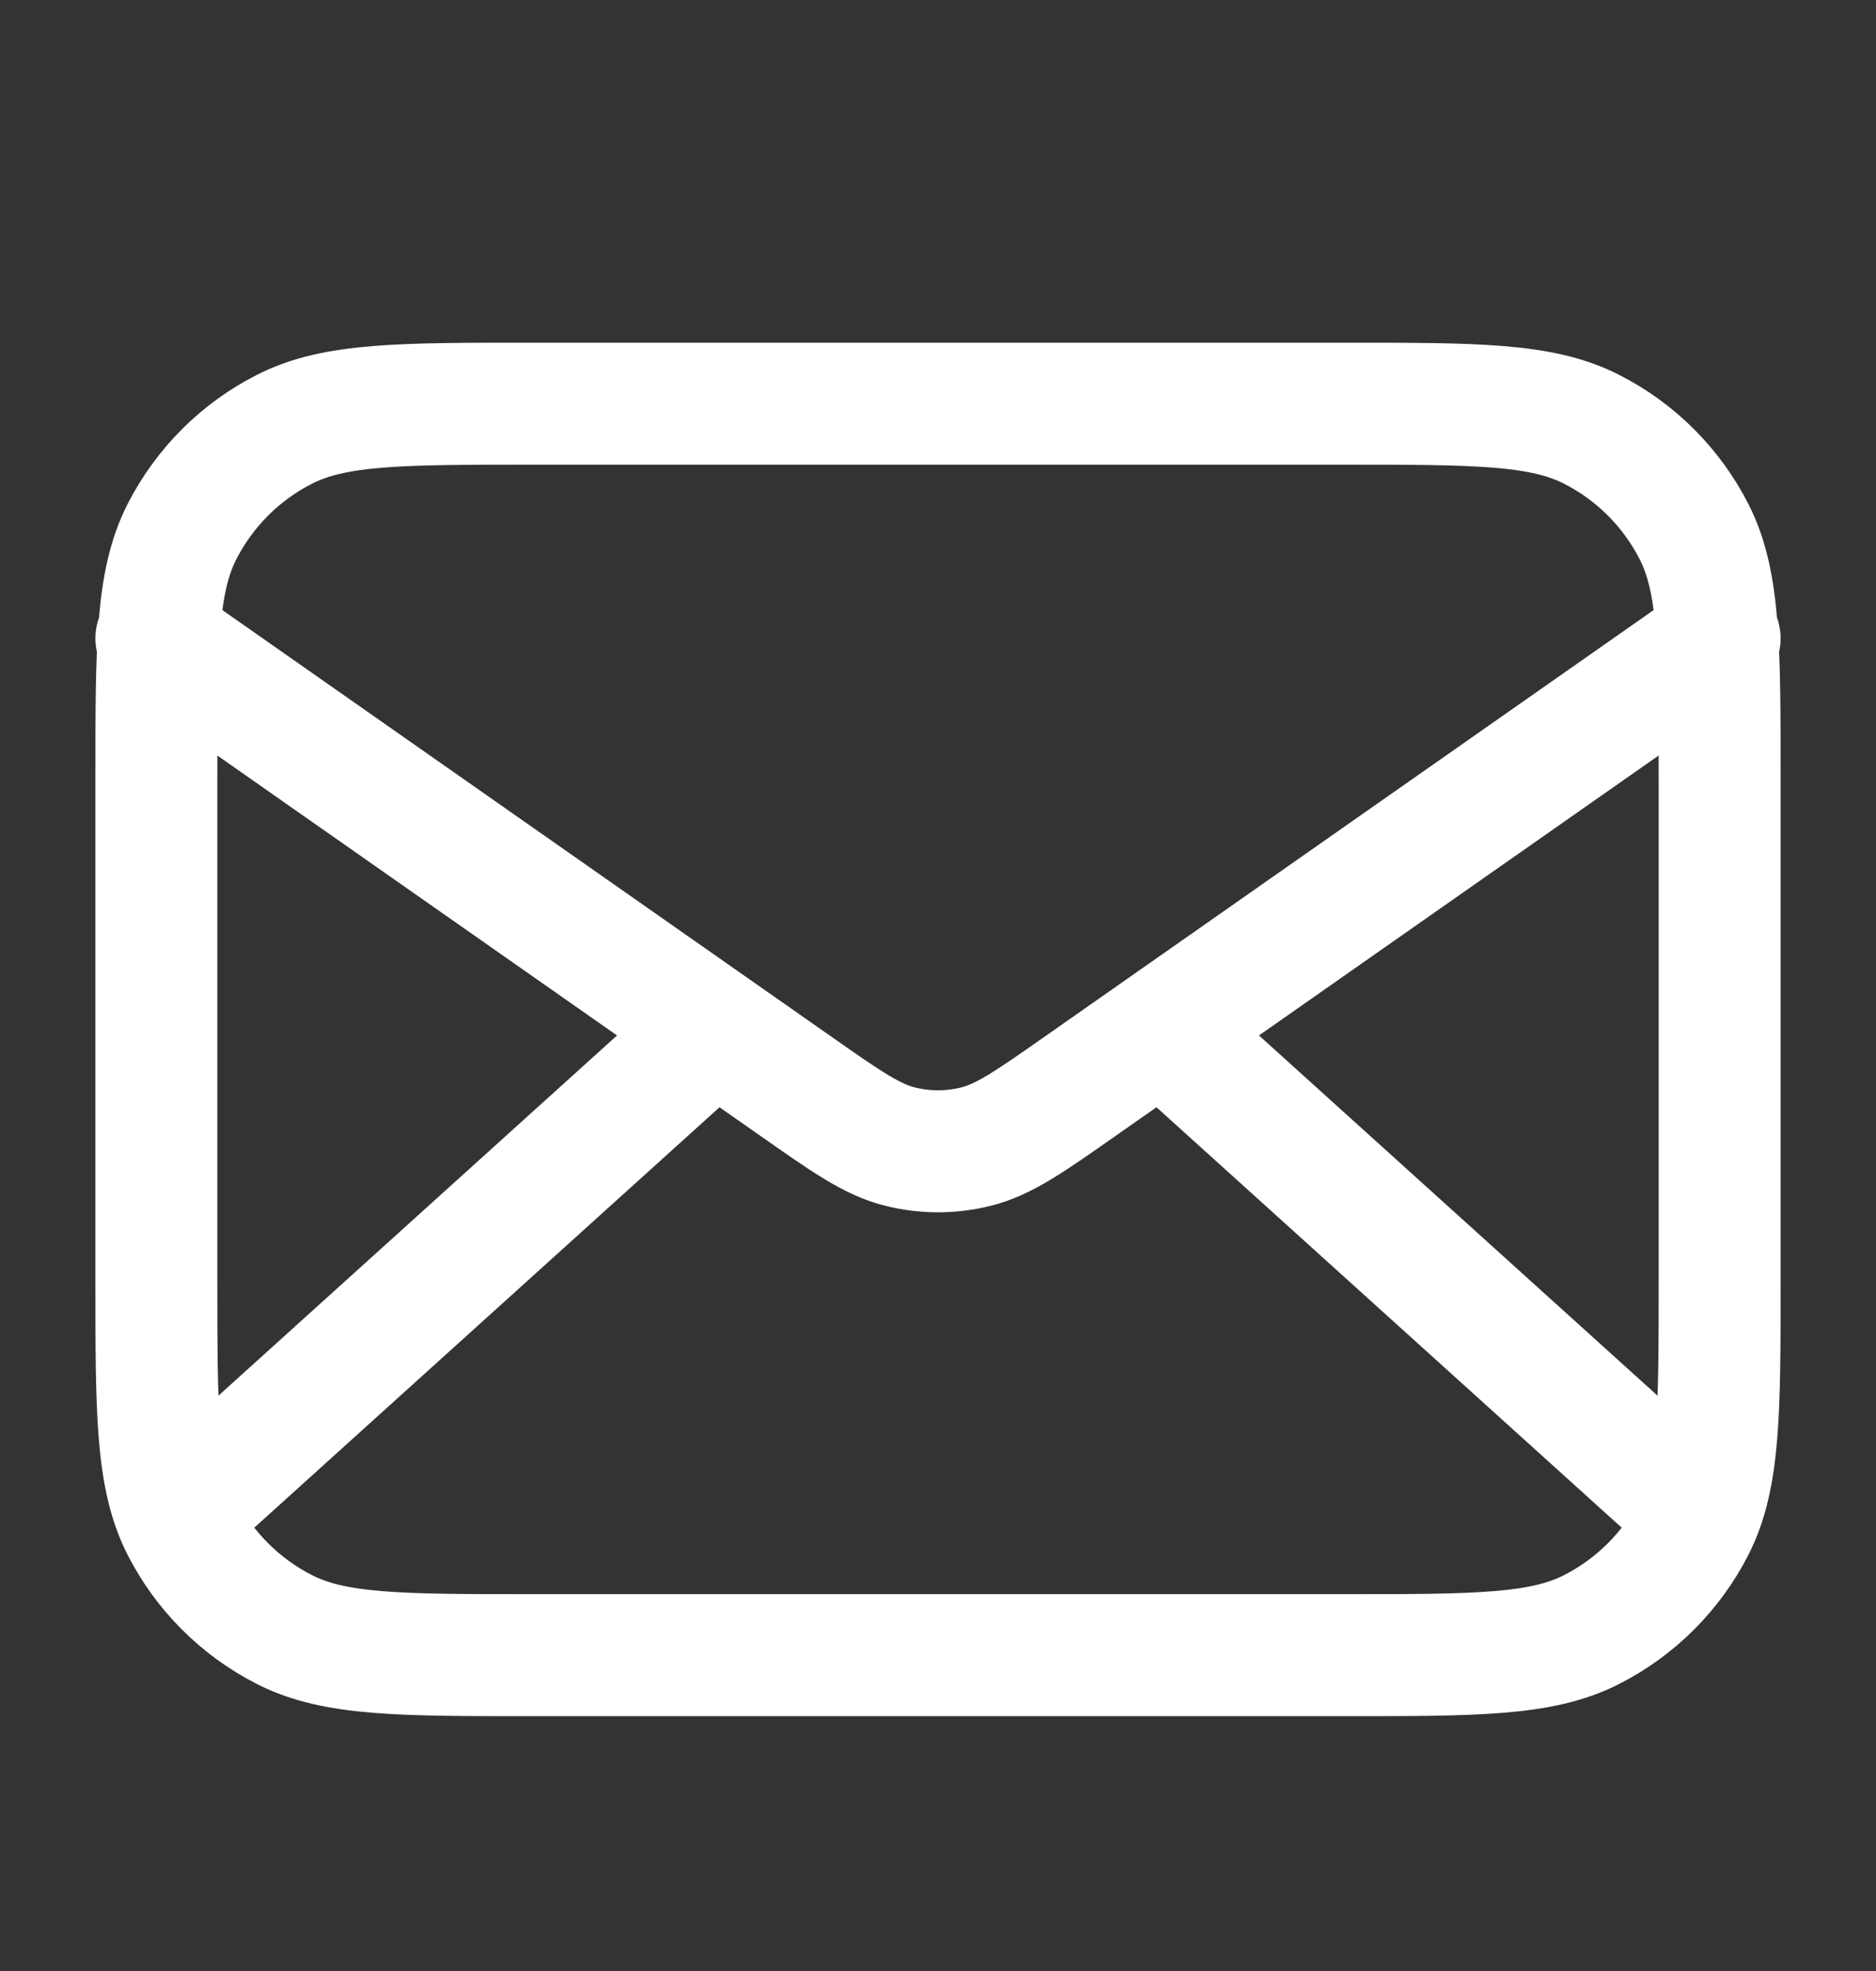
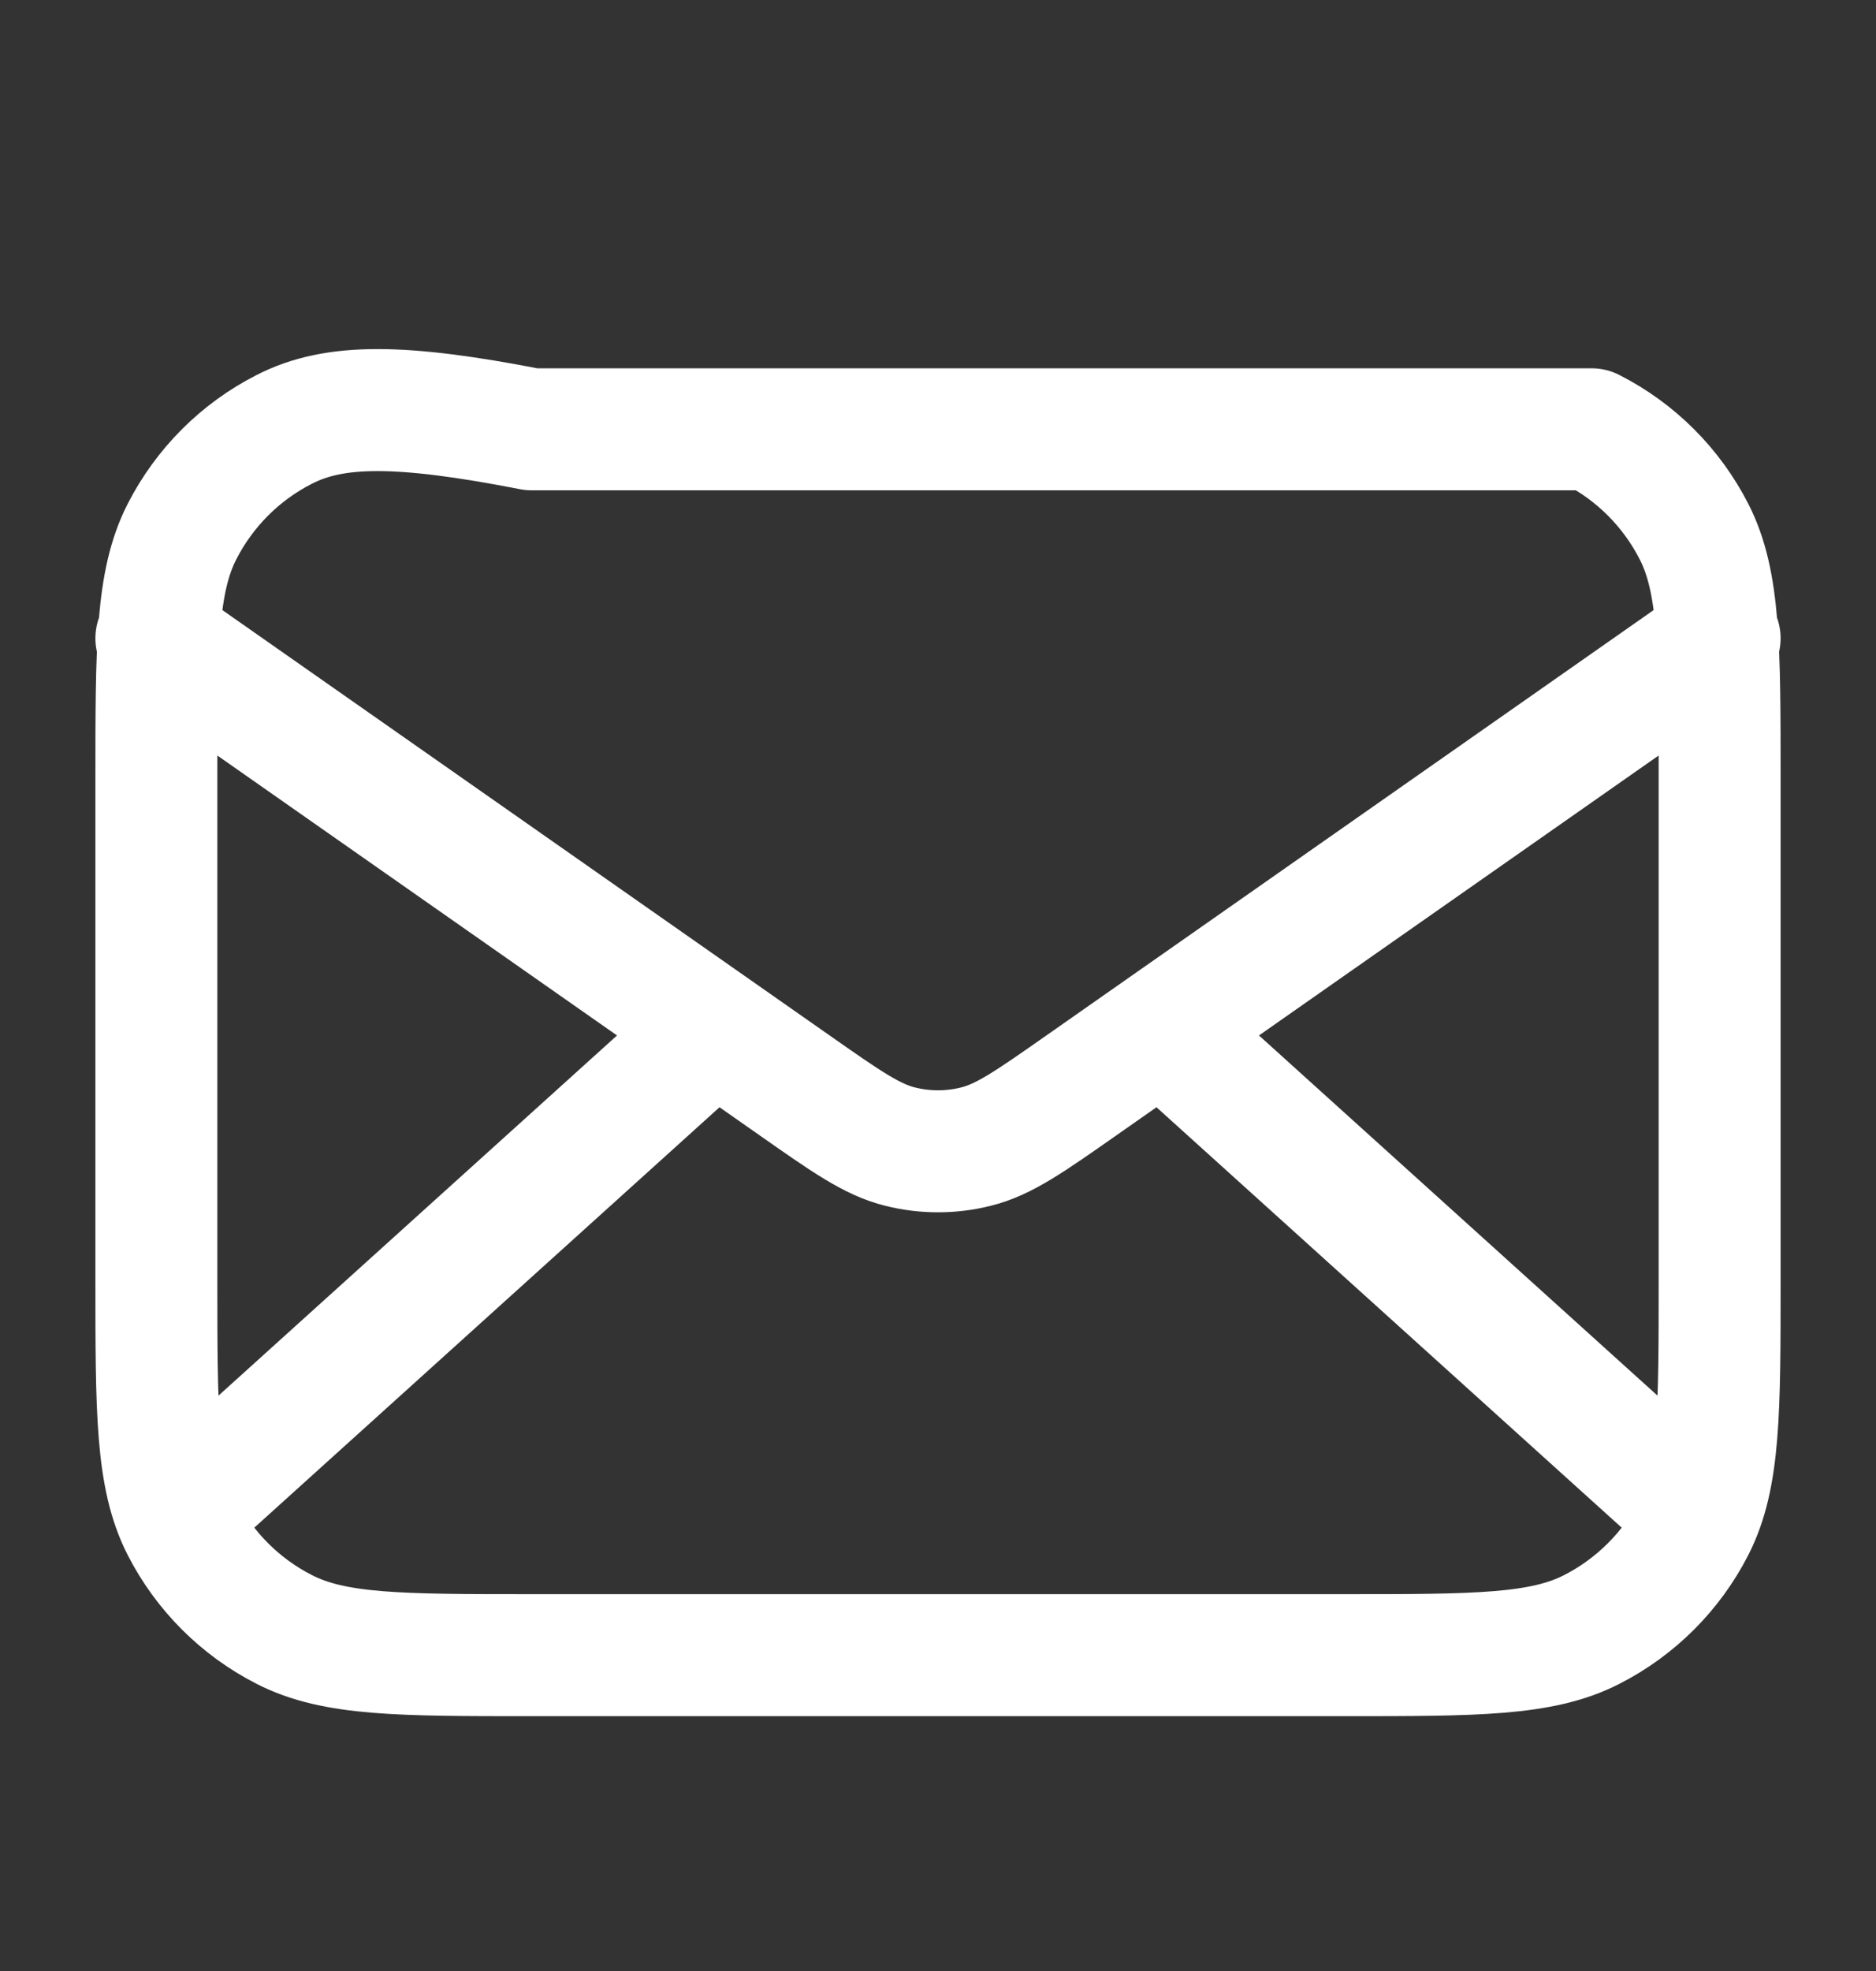
<svg xmlns="http://www.w3.org/2000/svg" width="20" height="21" viewBox="0 0 20 21" fill="none">
  <rect x="0" y="0" width="20" height="21" fill="#333333" stroke="none" />
-   <path d="M17.917 15.968L12.381 10.968M7.619 10.968L2.083 15.968M1.667 6.801L8.471 11.564C9.022 11.95 9.297 12.143 9.597 12.217C9.862 12.283 10.138 12.283 10.403 12.217C10.703 12.143 10.978 11.95 11.529 11.564L18.333 6.801M5.667 17.635H14.333C15.733 17.635 16.434 17.635 16.968 17.362C17.439 17.122 17.821 16.74 18.061 16.27C18.333 15.735 18.333 15.035 18.333 13.635V8.301C18.333 6.901 18.333 6.201 18.061 5.666C17.821 5.196 17.439 4.813 16.968 4.574C16.434 4.301 15.733 4.301 14.333 4.301H5.667C4.267 4.301 3.566 4.301 3.032 4.574C2.561 4.813 2.179 5.196 1.939 5.666C1.667 6.201 1.667 6.901 1.667 8.301V13.635C1.667 15.035 1.667 15.735 1.939 16.27C2.179 16.74 2.561 17.122 3.032 17.362C3.566 17.635 4.267 17.635 5.667 17.635Z" stroke="white" stroke-width="1.3" stroke-linecap="round" stroke-linejoin="round" />
+   <path d="M17.917 15.968L12.381 10.968M7.619 10.968L2.083 15.968M1.667 6.801L8.471 11.564C9.022 11.95 9.297 12.143 9.597 12.217C9.862 12.283 10.138 12.283 10.403 12.217C10.703 12.143 10.978 11.95 11.529 11.564L18.333 6.801M5.667 17.635H14.333C15.733 17.635 16.434 17.635 16.968 17.362C17.439 17.122 17.821 16.74 18.061 16.27C18.333 15.735 18.333 15.035 18.333 13.635V8.301C18.333 6.901 18.333 6.201 18.061 5.666C17.821 5.196 17.439 4.813 16.968 4.574H5.667C4.267 4.301 3.566 4.301 3.032 4.574C2.561 4.813 2.179 5.196 1.939 5.666C1.667 6.201 1.667 6.901 1.667 8.301V13.635C1.667 15.035 1.667 15.735 1.939 16.27C2.179 16.74 2.561 17.122 3.032 17.362C3.566 17.635 4.267 17.635 5.667 17.635Z" stroke="white" stroke-width="1.3" stroke-linecap="round" stroke-linejoin="round" />
</svg>